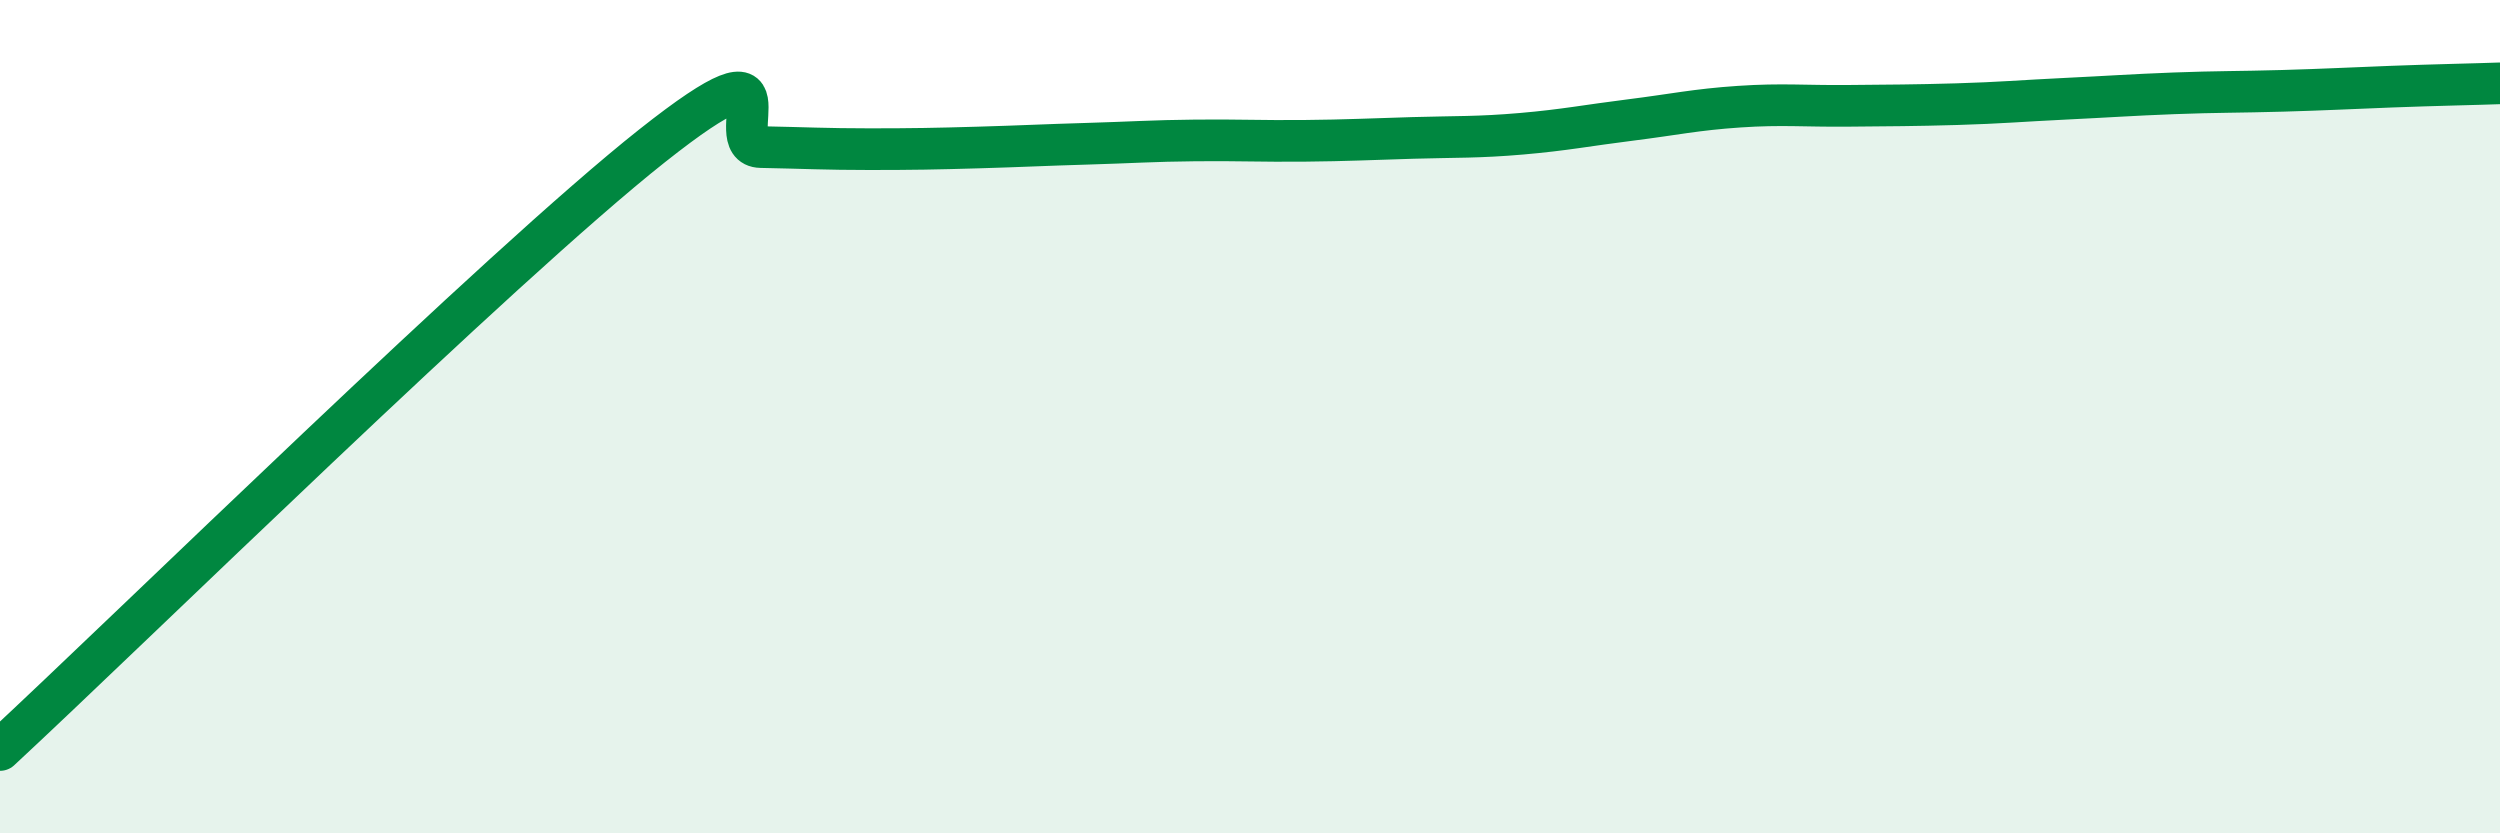
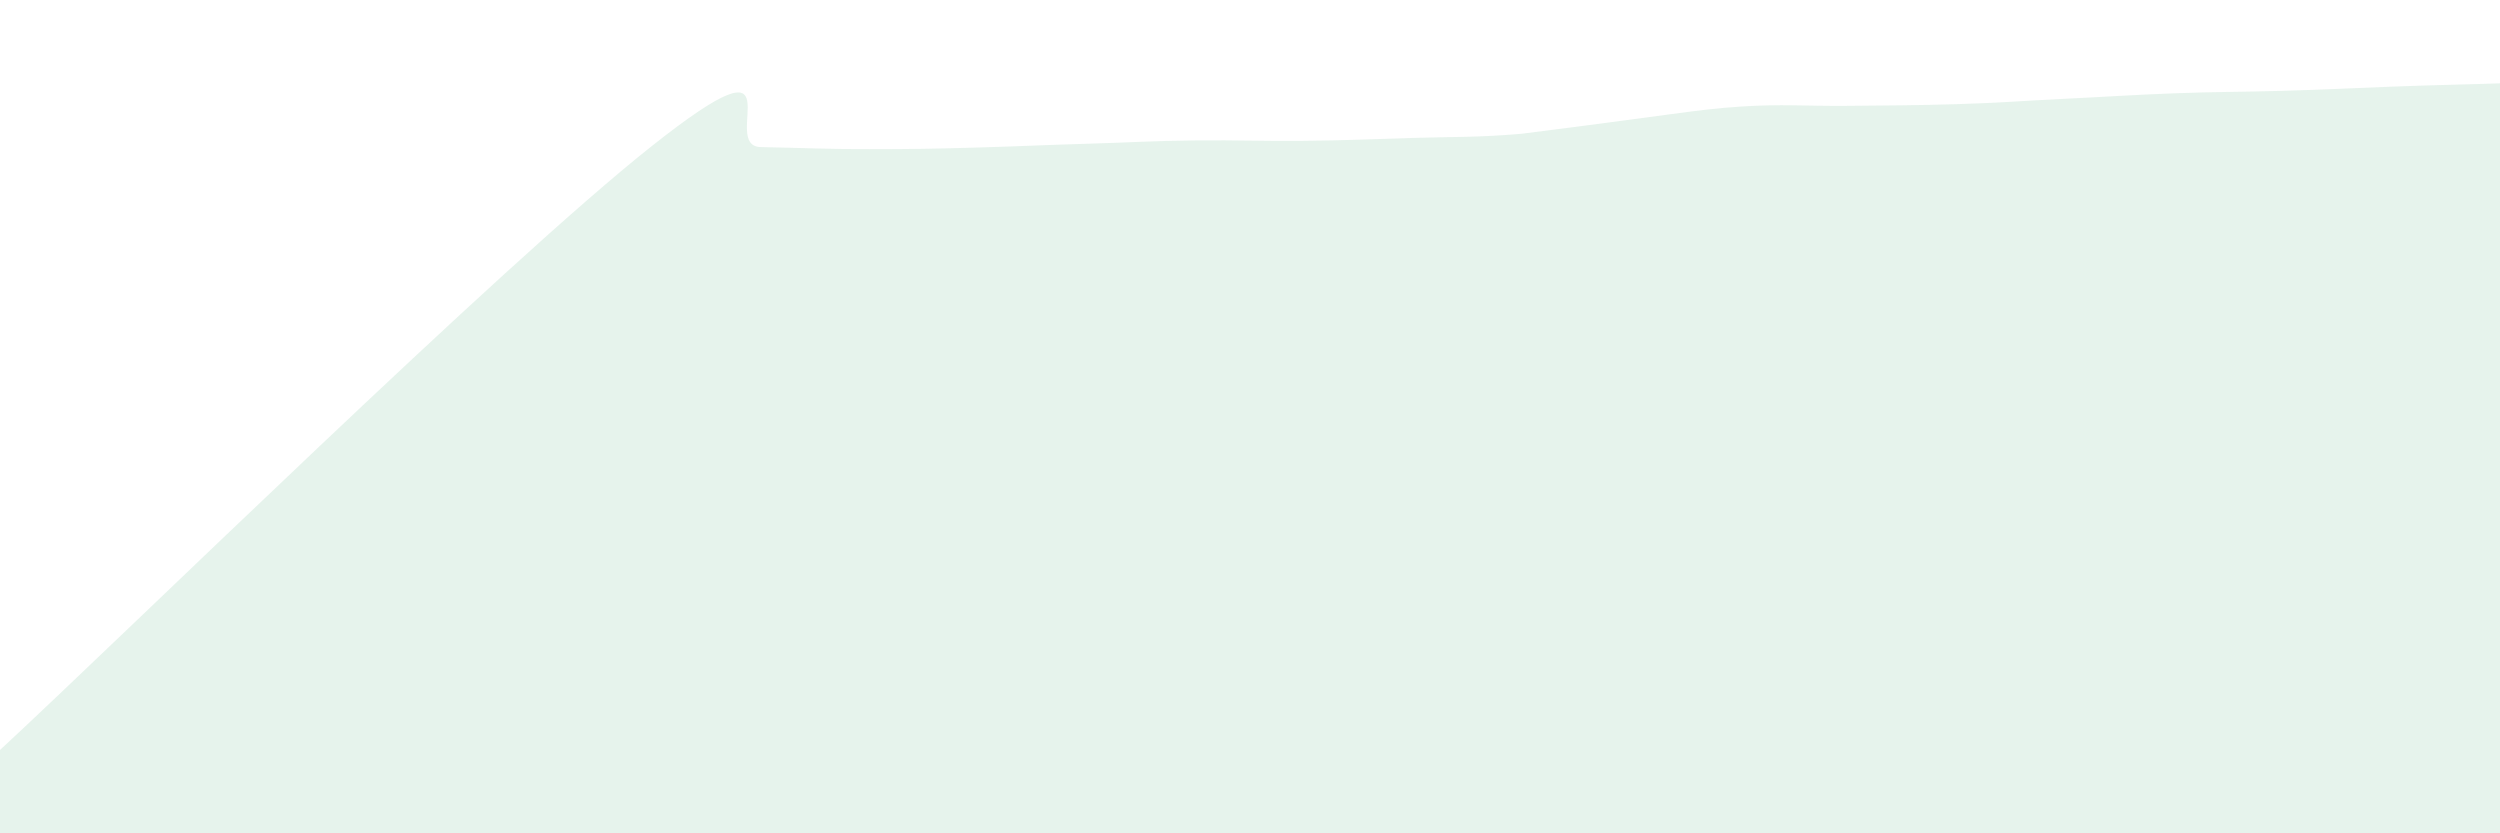
<svg xmlns="http://www.w3.org/2000/svg" width="60" height="20" viewBox="0 0 60 20">
-   <path d="M 0,18 C 3.13,15.1 12,6.39 15.65,3.5 C 19.3,0.61 17.22,3.51 18.26,3.53 C 19.3,3.55 19.83,3.58 20.87,3.58 C 21.91,3.58 22.44,3.57 23.48,3.54 C 24.52,3.51 25.05,3.48 26.09,3.45 C 27.13,3.42 27.66,3.38 28.7,3.37 C 29.74,3.36 30.26,3.39 31.3,3.38 C 32.34,3.37 32.87,3.34 33.91,3.31 C 34.95,3.28 35.48,3.3 36.52,3.21 C 37.56,3.12 38.09,3.01 39.13,2.88 C 40.17,2.75 40.7,2.63 41.74,2.56 C 42.78,2.49 43.31,2.55 44.35,2.54 C 45.39,2.53 45.92,2.53 46.96,2.5 C 48,2.47 48.53,2.42 49.57,2.37 C 50.61,2.32 51.13,2.28 52.17,2.24 C 53.21,2.2 53.74,2.21 54.78,2.18 C 55.82,2.15 56.35,2.12 57.39,2.08 C 58.43,2.04 59.48,2.02 60,2L60 20L0 20Z" fill="#008740" opacity="0.1" stroke-linecap="round" stroke-linejoin="round" />
-   <path d="M 0,18 C 3.13,15.1 12,6.39 15.65,3.5 C 19.3,0.61 17.22,3.51 18.26,3.53 C 19.3,3.55 19.83,3.58 20.87,3.58 C 21.91,3.58 22.44,3.57 23.48,3.54 C 24.52,3.51 25.05,3.48 26.09,3.45 C 27.13,3.42 27.66,3.38 28.7,3.37 C 29.74,3.36 30.26,3.39 31.3,3.38 C 32.34,3.37 32.87,3.34 33.91,3.31 C 34.95,3.28 35.48,3.3 36.52,3.21 C 37.56,3.12 38.09,3.01 39.13,2.88 C 40.17,2.75 40.7,2.63 41.74,2.56 C 42.78,2.49 43.31,2.55 44.35,2.54 C 45.39,2.53 45.92,2.53 46.96,2.5 C 48,2.47 48.53,2.42 49.57,2.37 C 50.61,2.32 51.13,2.28 52.17,2.24 C 53.21,2.2 53.74,2.21 54.78,2.18 C 55.82,2.15 56.35,2.12 57.39,2.08 C 58.43,2.04 59.48,2.02 60,2" stroke="#008740" stroke-width="1" fill="none" stroke-linecap="round" stroke-linejoin="round" />
+   <path d="M 0,18 C 3.13,15.1 12,6.39 15.65,3.5 C 19.3,0.61 17.22,3.51 18.26,3.53 C 19.3,3.55 19.83,3.58 20.87,3.58 C 21.91,3.58 22.44,3.57 23.48,3.54 C 24.52,3.51 25.05,3.48 26.09,3.45 C 27.13,3.42 27.66,3.38 28.7,3.37 C 29.74,3.36 30.26,3.39 31.3,3.38 C 32.34,3.37 32.87,3.34 33.91,3.31 C 34.95,3.28 35.48,3.3 36.52,3.21 C 40.17,2.75 40.7,2.63 41.74,2.56 C 42.78,2.49 43.31,2.55 44.35,2.54 C 45.39,2.53 45.92,2.53 46.96,2.5 C 48,2.47 48.53,2.42 49.57,2.37 C 50.61,2.32 51.13,2.28 52.17,2.24 C 53.21,2.2 53.74,2.21 54.78,2.18 C 55.82,2.15 56.35,2.12 57.39,2.08 C 58.43,2.04 59.48,2.02 60,2L60 20L0 20Z" fill="#008740" opacity="0.1" stroke-linecap="round" stroke-linejoin="round" />
</svg>